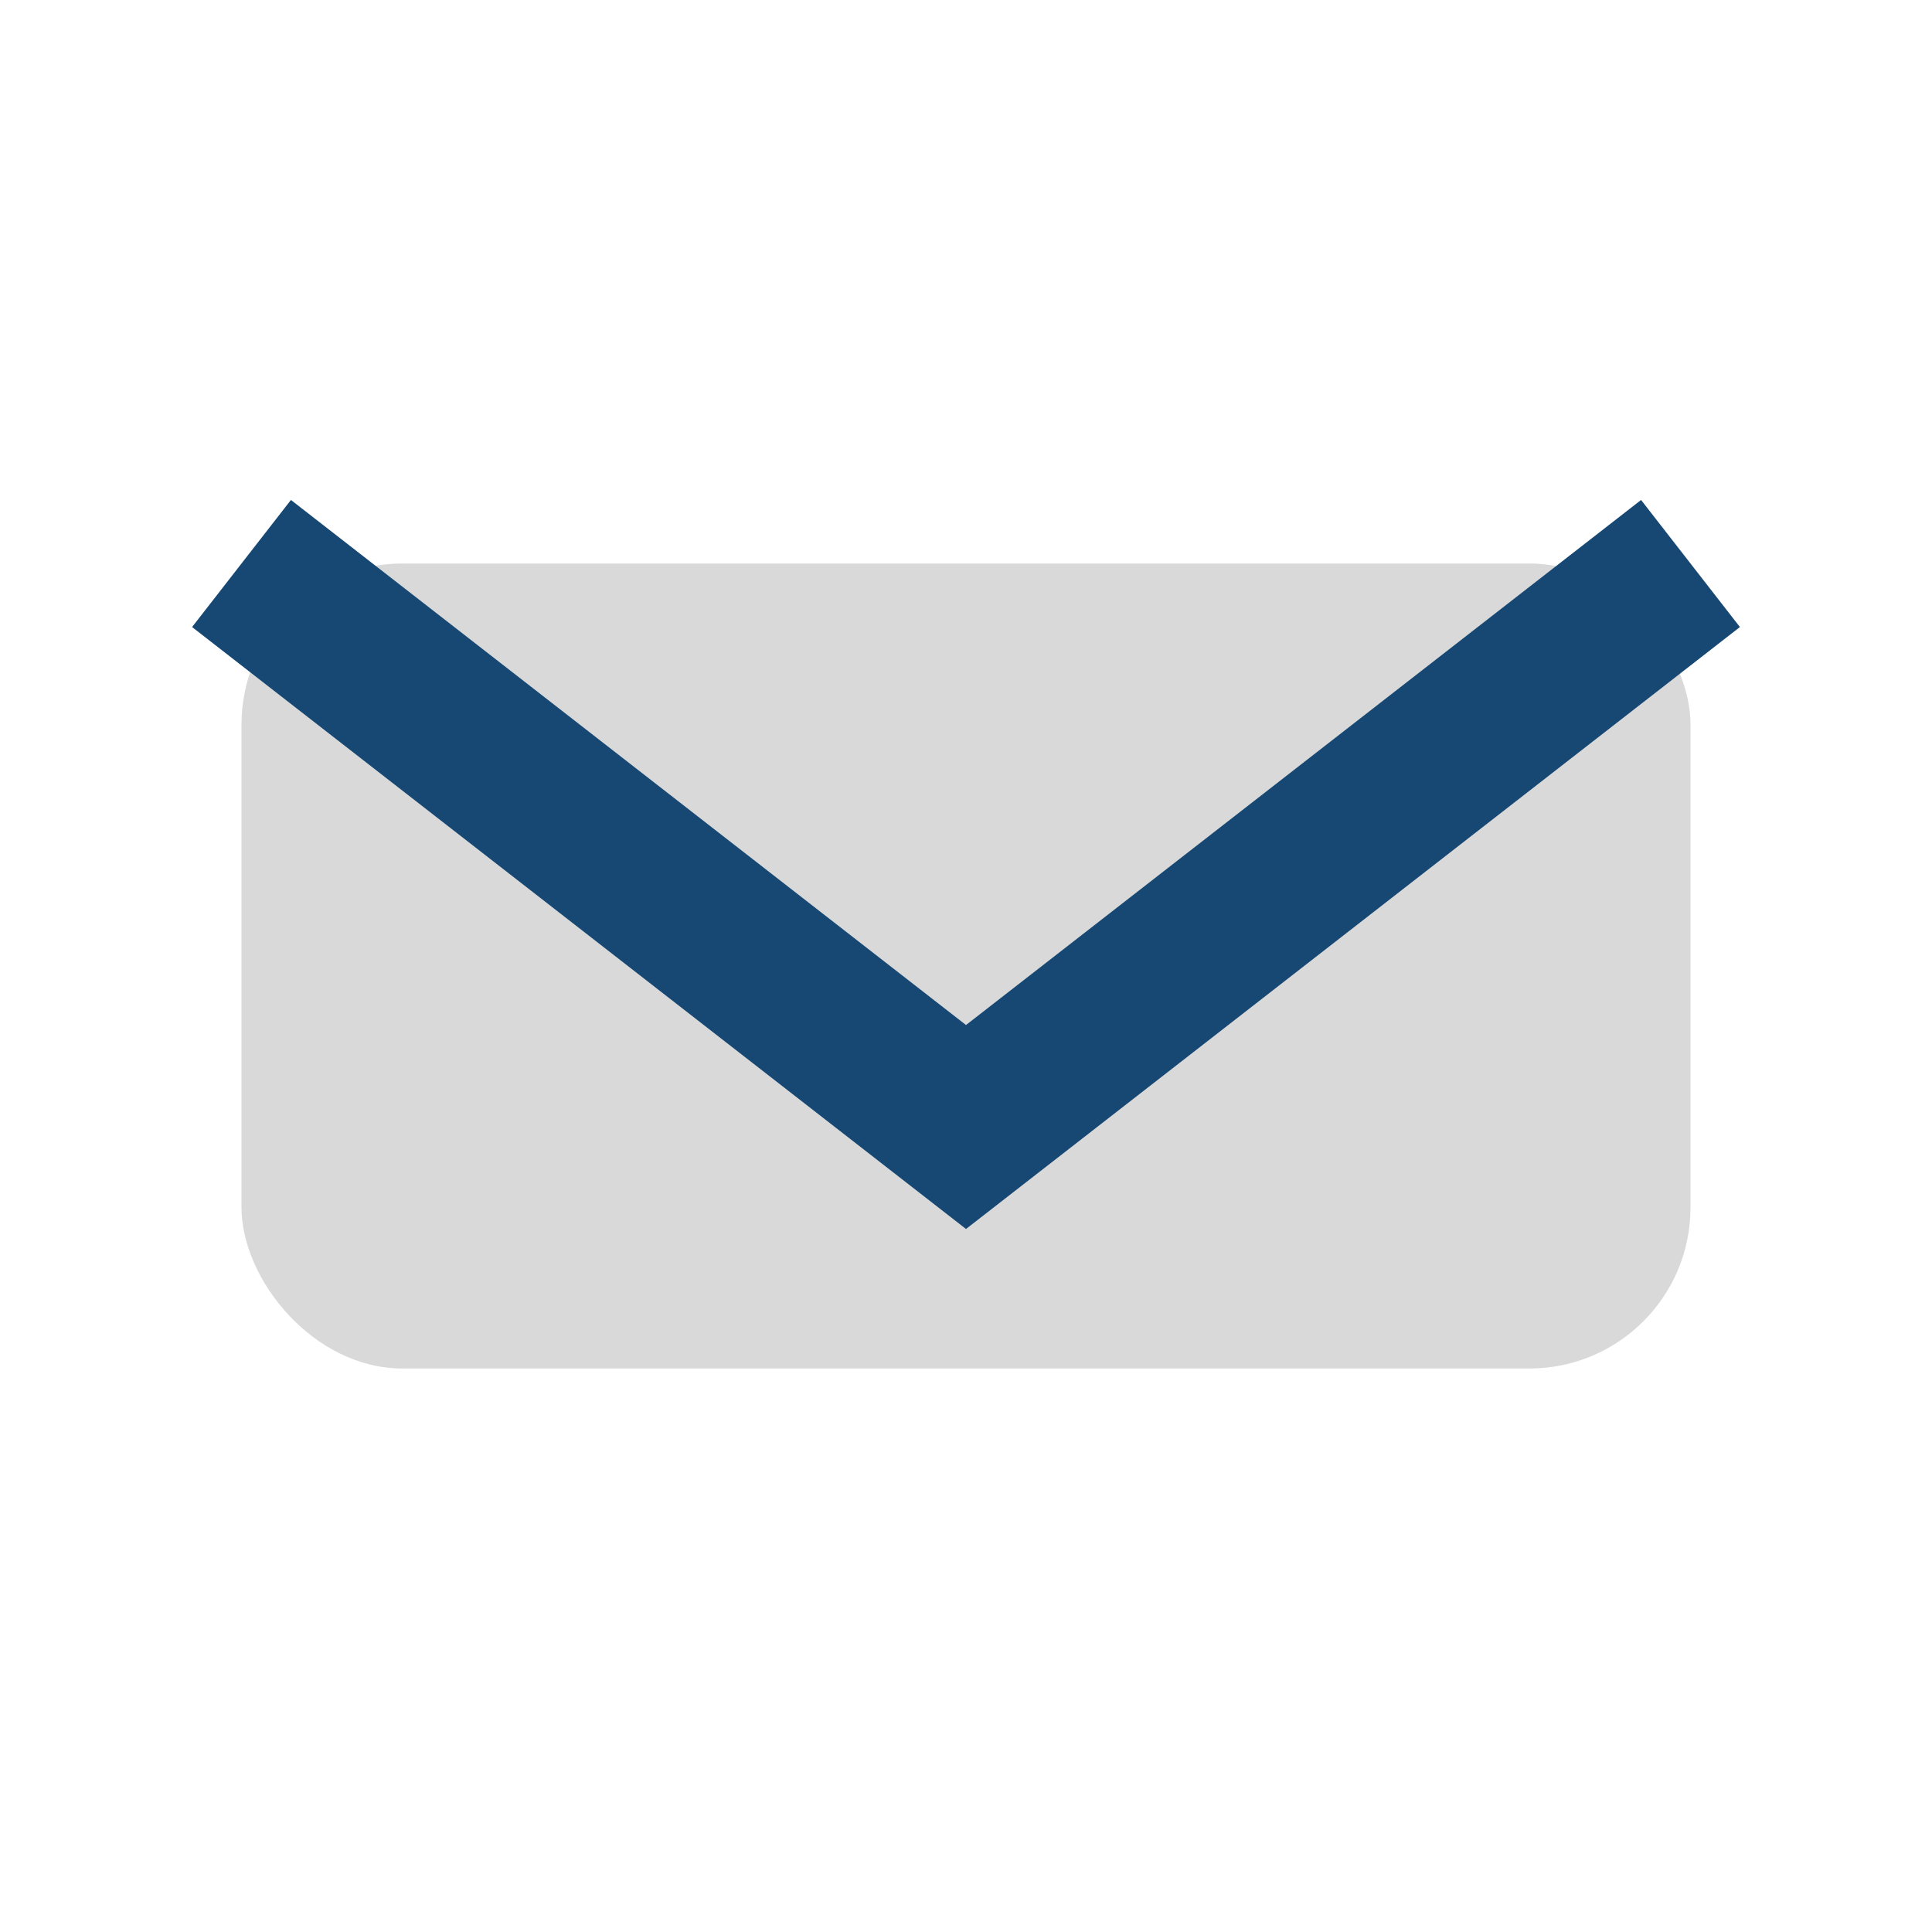
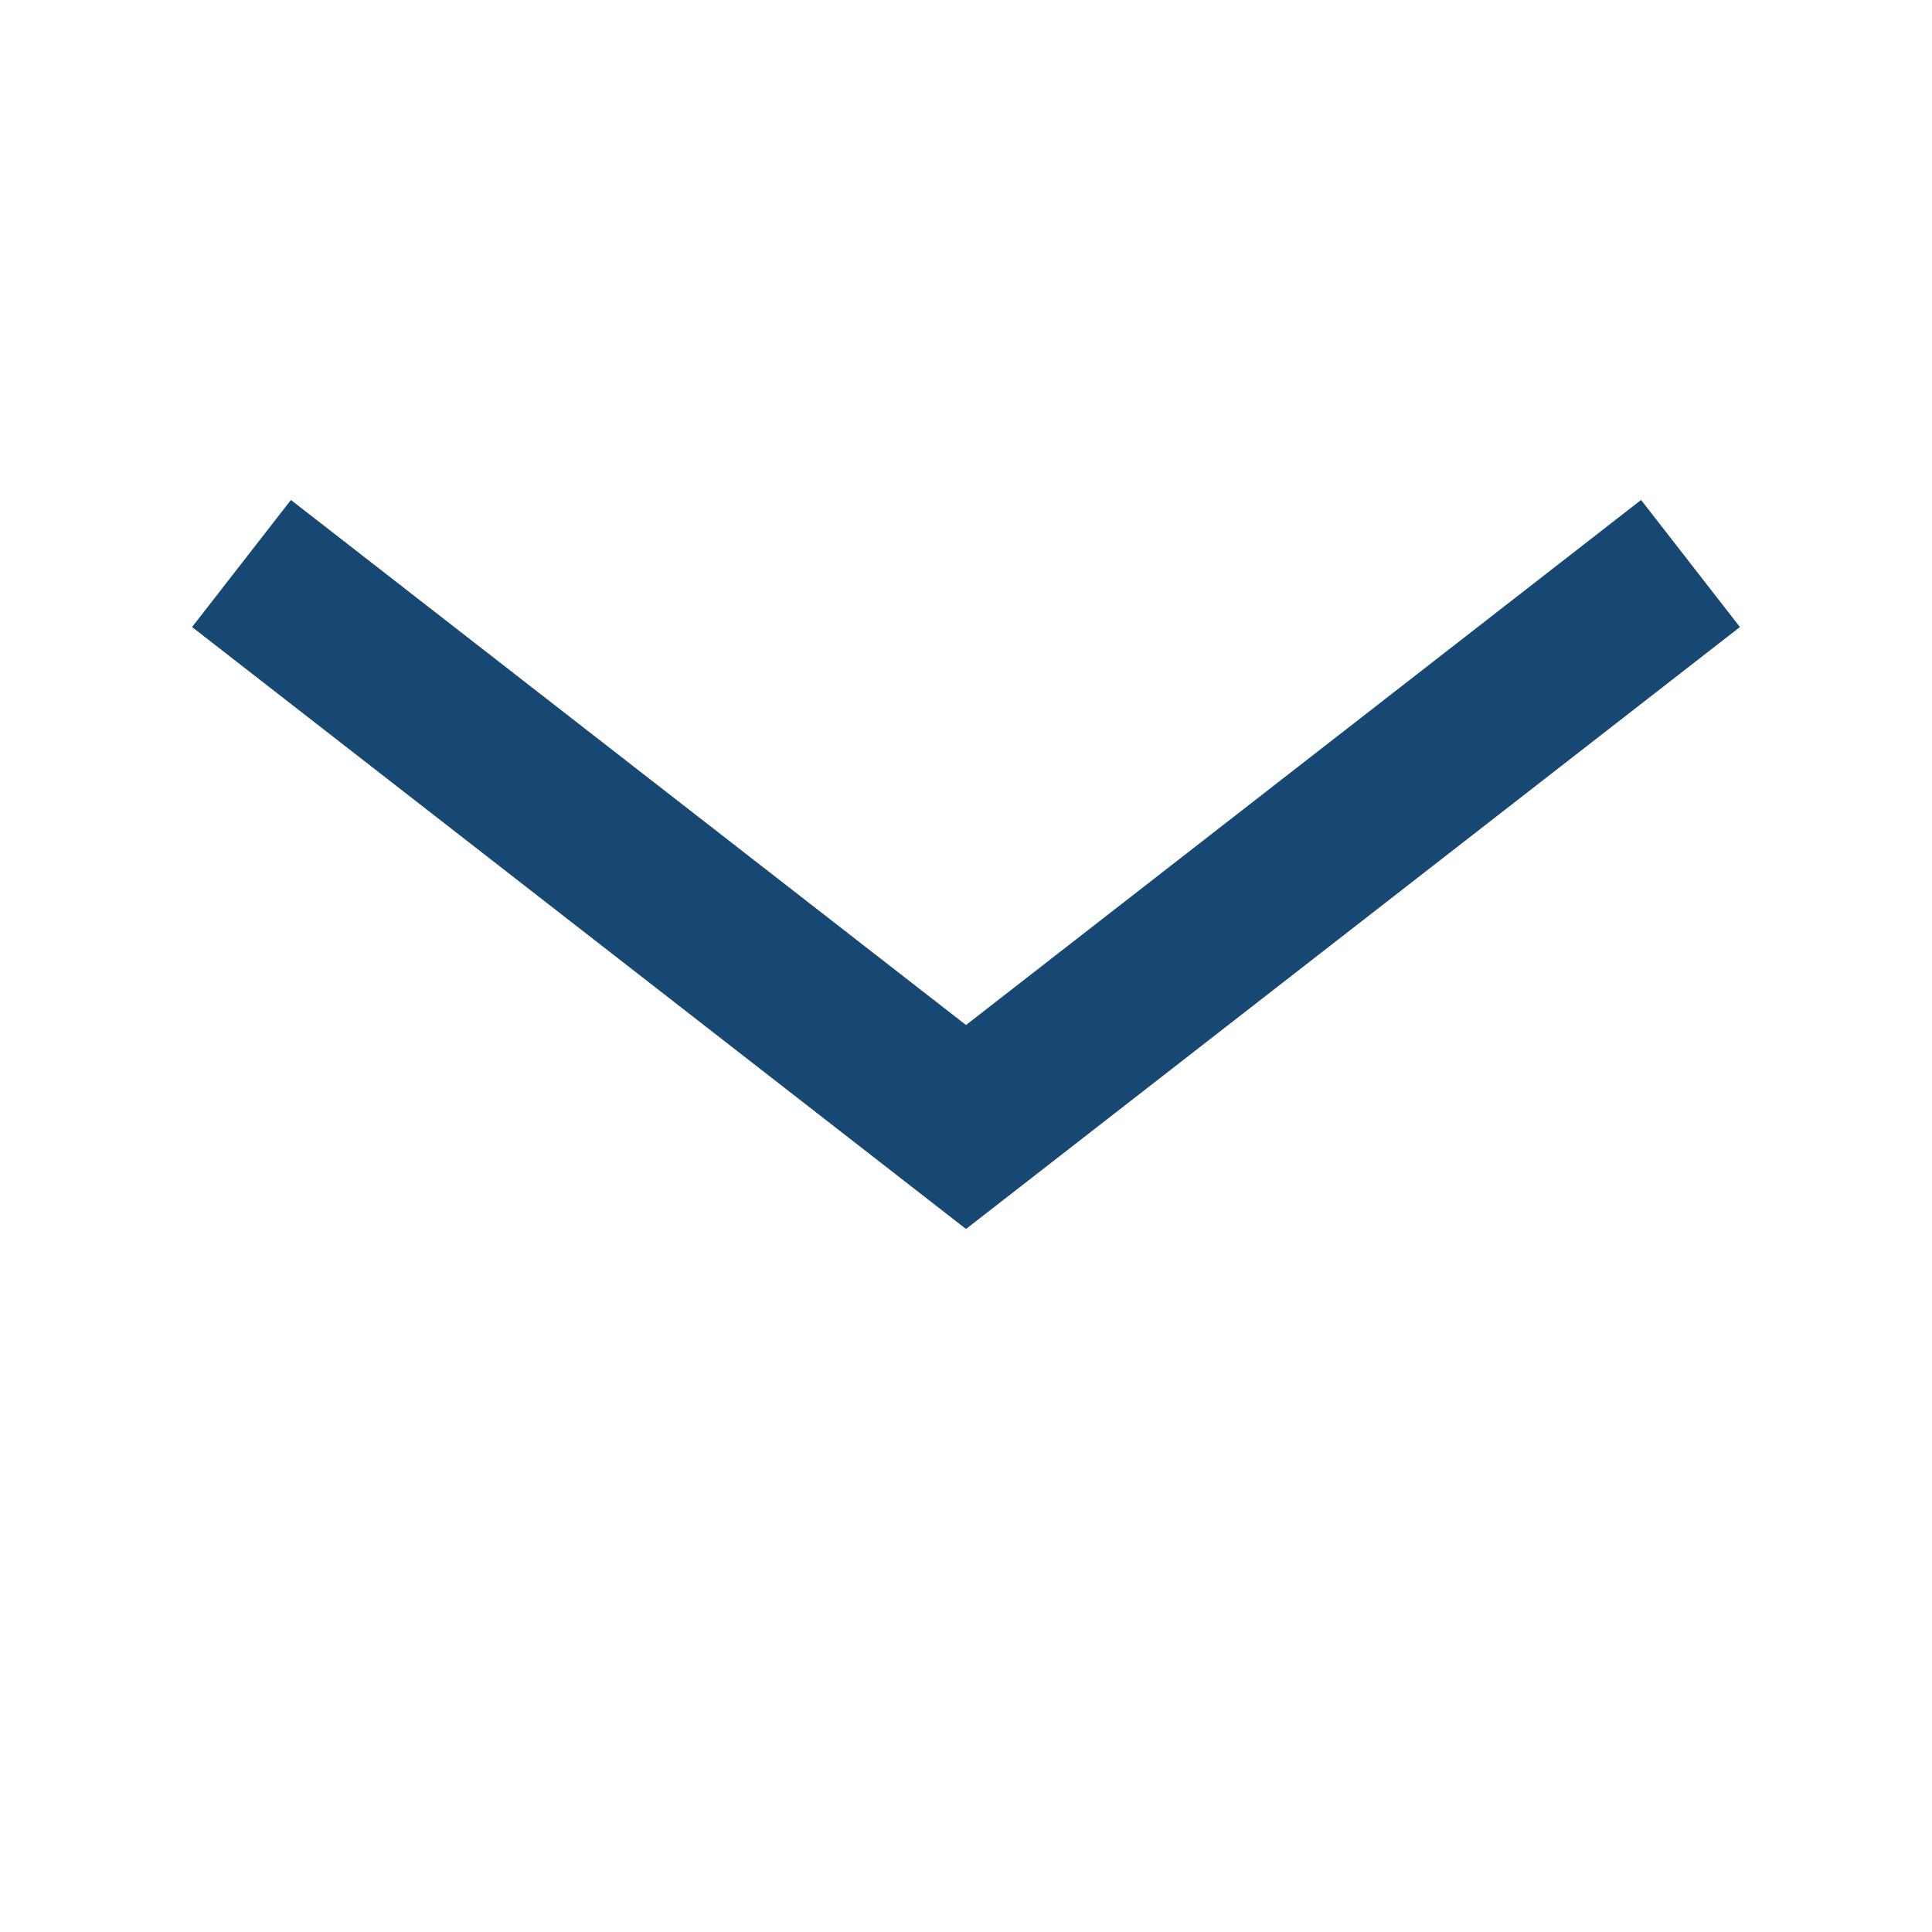
<svg xmlns="http://www.w3.org/2000/svg" width="24" height="24" viewBox="0 0 24 24">
-   <rect x="3" y="7" width="18" height="10" rx="2" fill="#D9D9D9" />
  <path d="M21 7l-9 7-9-7" fill="none" stroke="#174873" stroke-width="2" />
</svg>